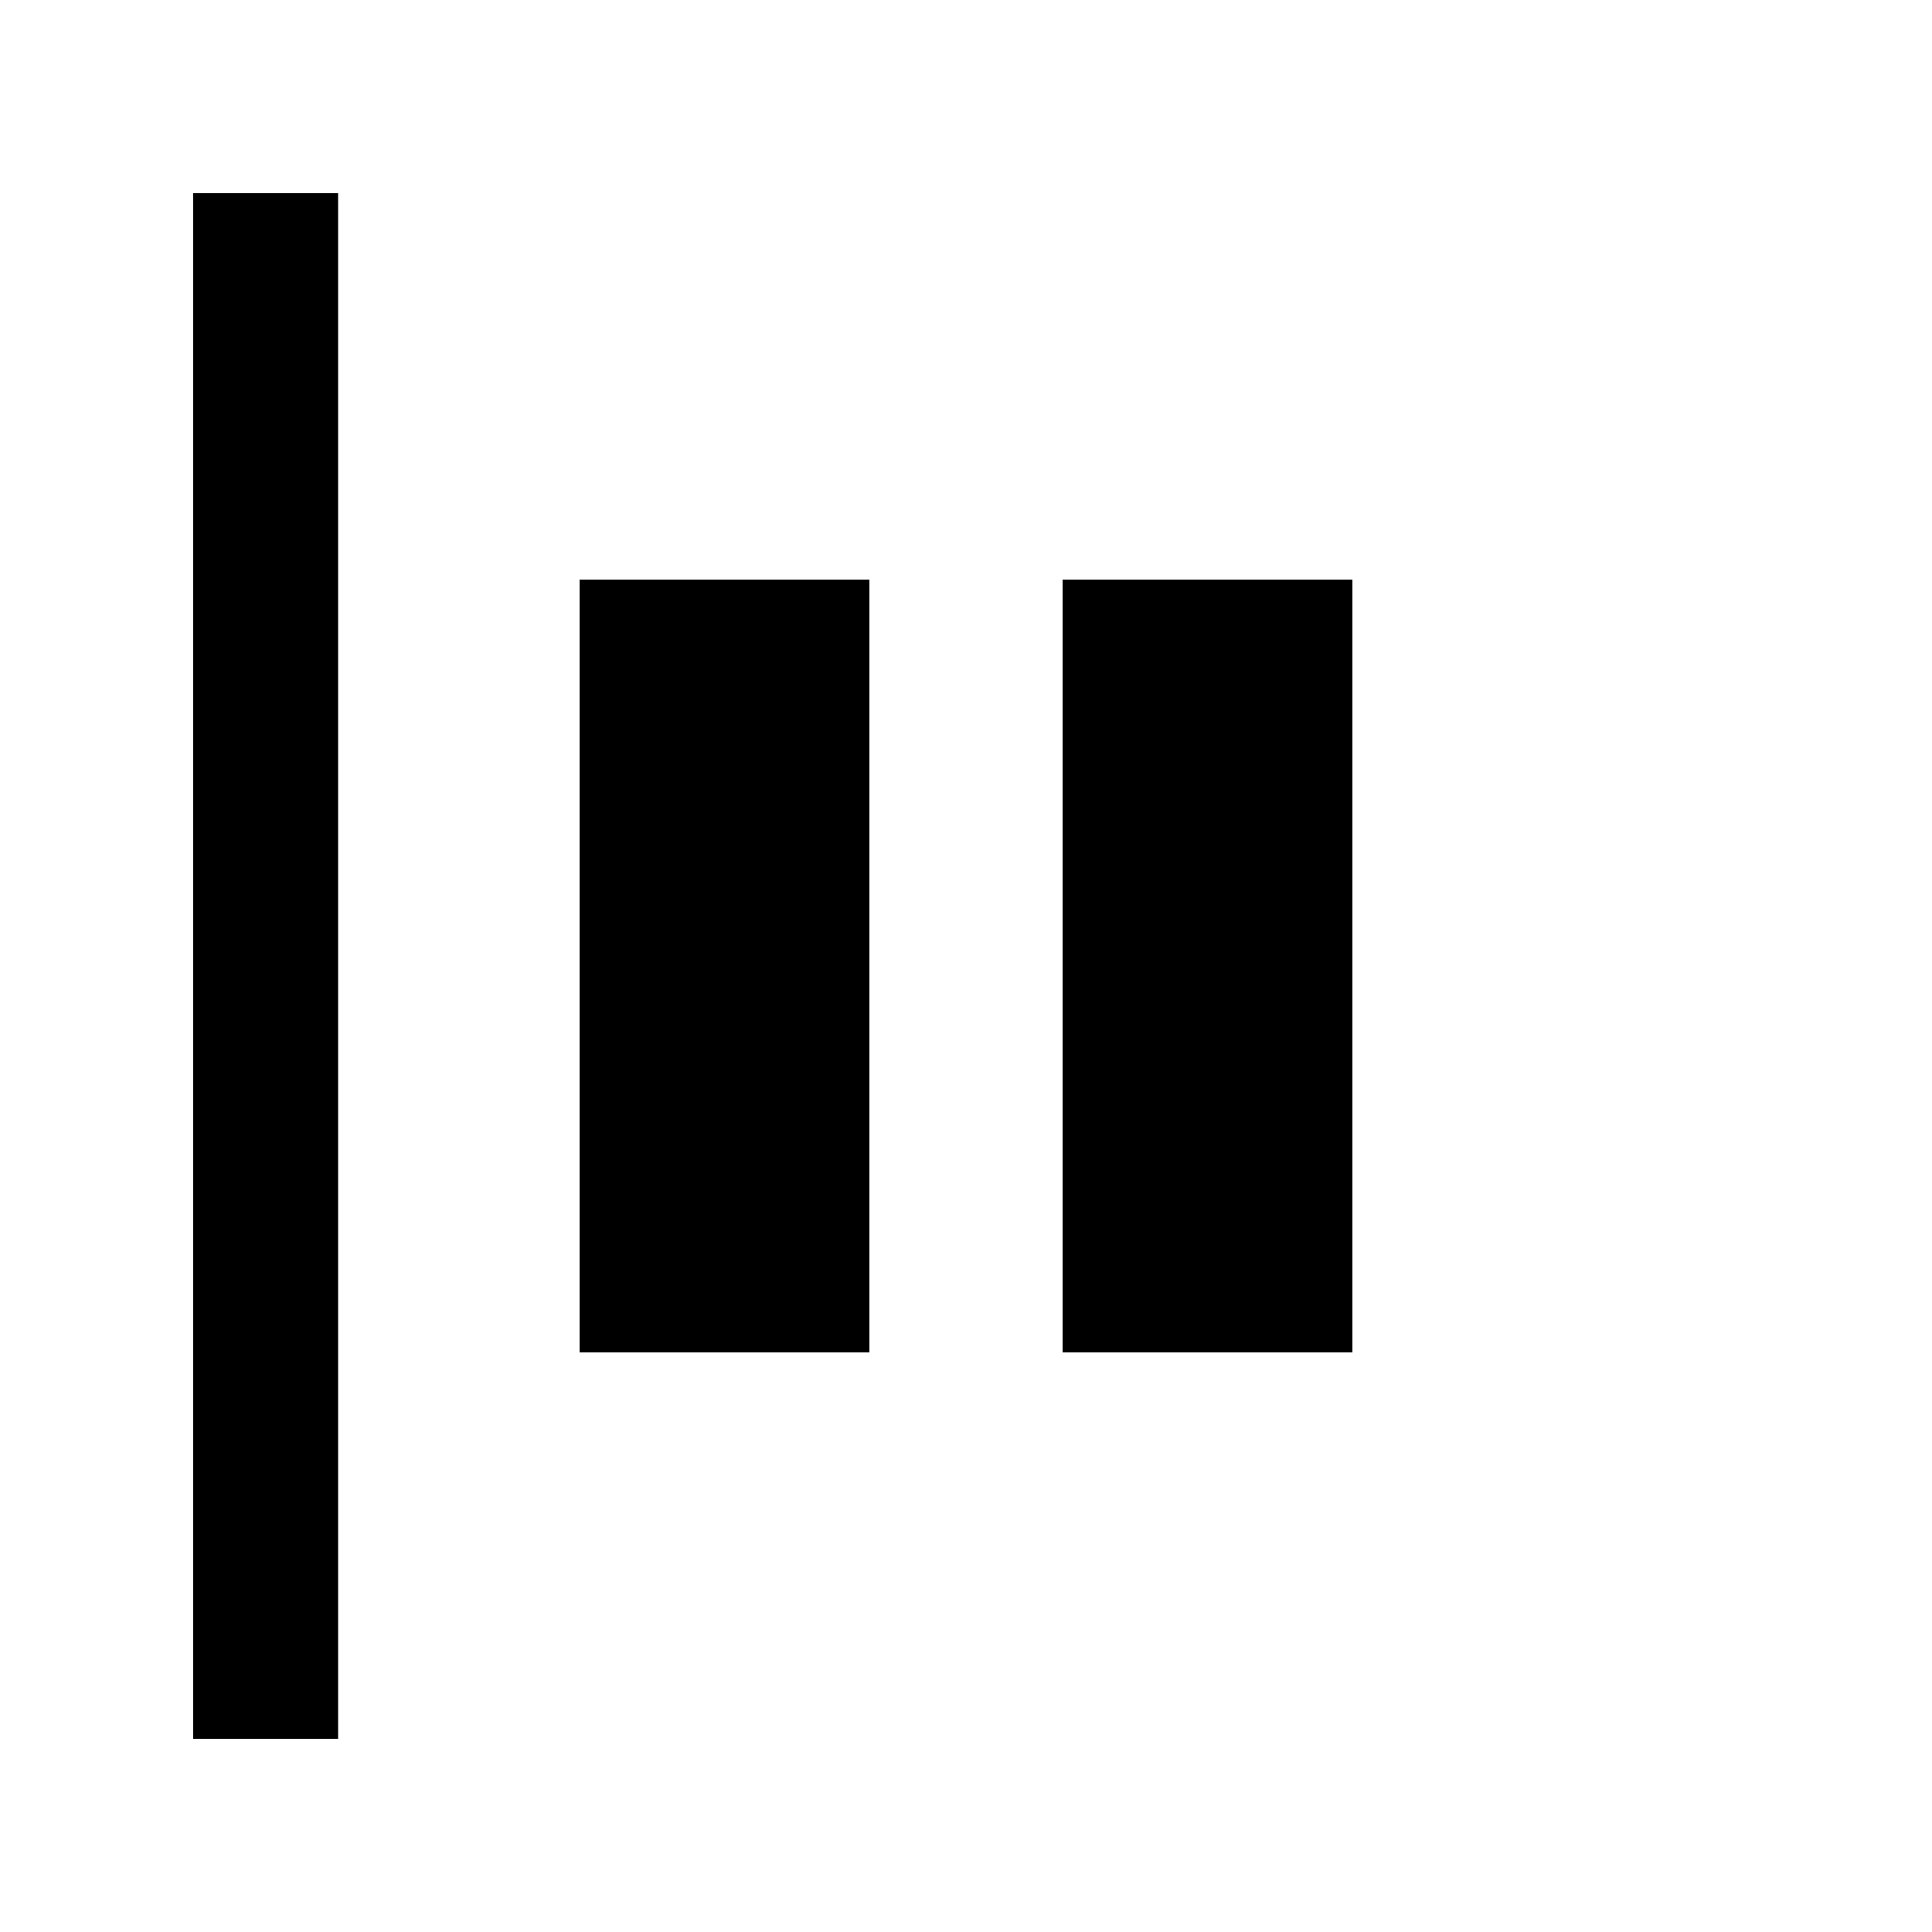
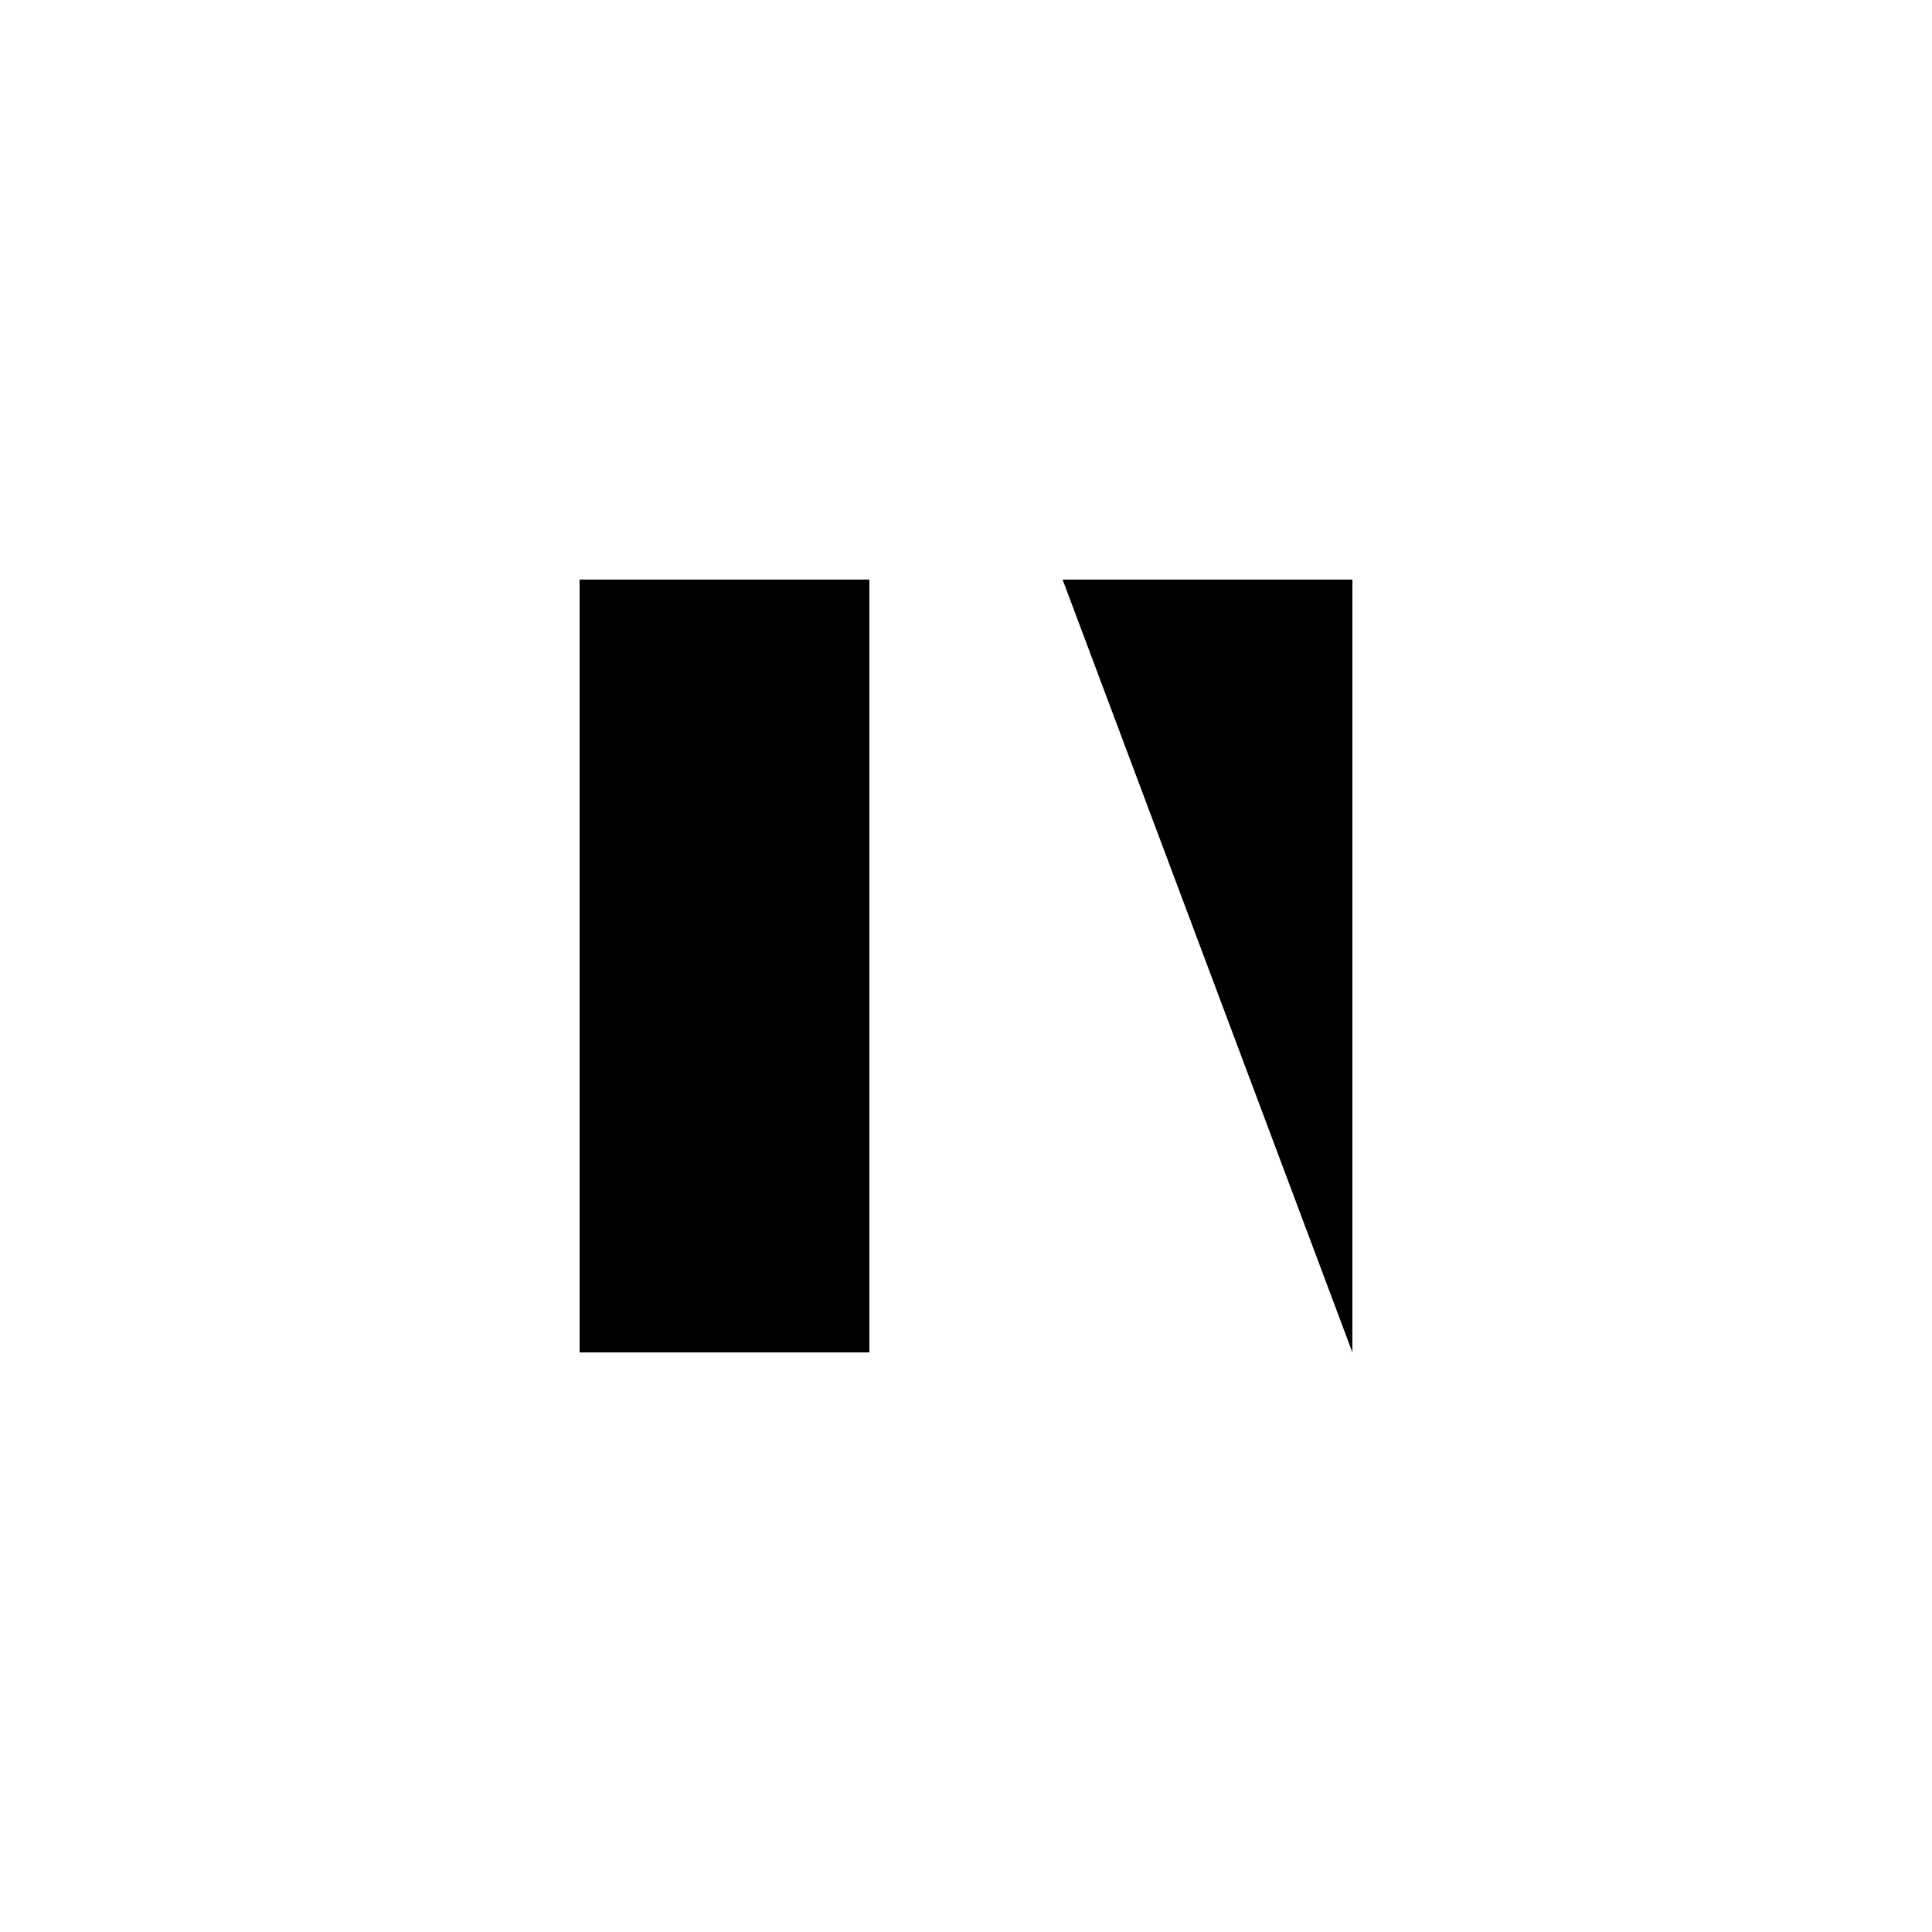
<svg xmlns="http://www.w3.org/2000/svg" width="20" height="20" fill="none">
-   <path fill="#000" fill-rule="evenodd" d="M2 2v16h1.5V2z" clip-rule="evenodd" />
-   <path fill="#000" d="M14 14V6h-3v8zM9 14V6H6v8z" />
+   <path fill="#000" d="M14 14V6h-3zM9 14V6H6v8z" />
</svg>